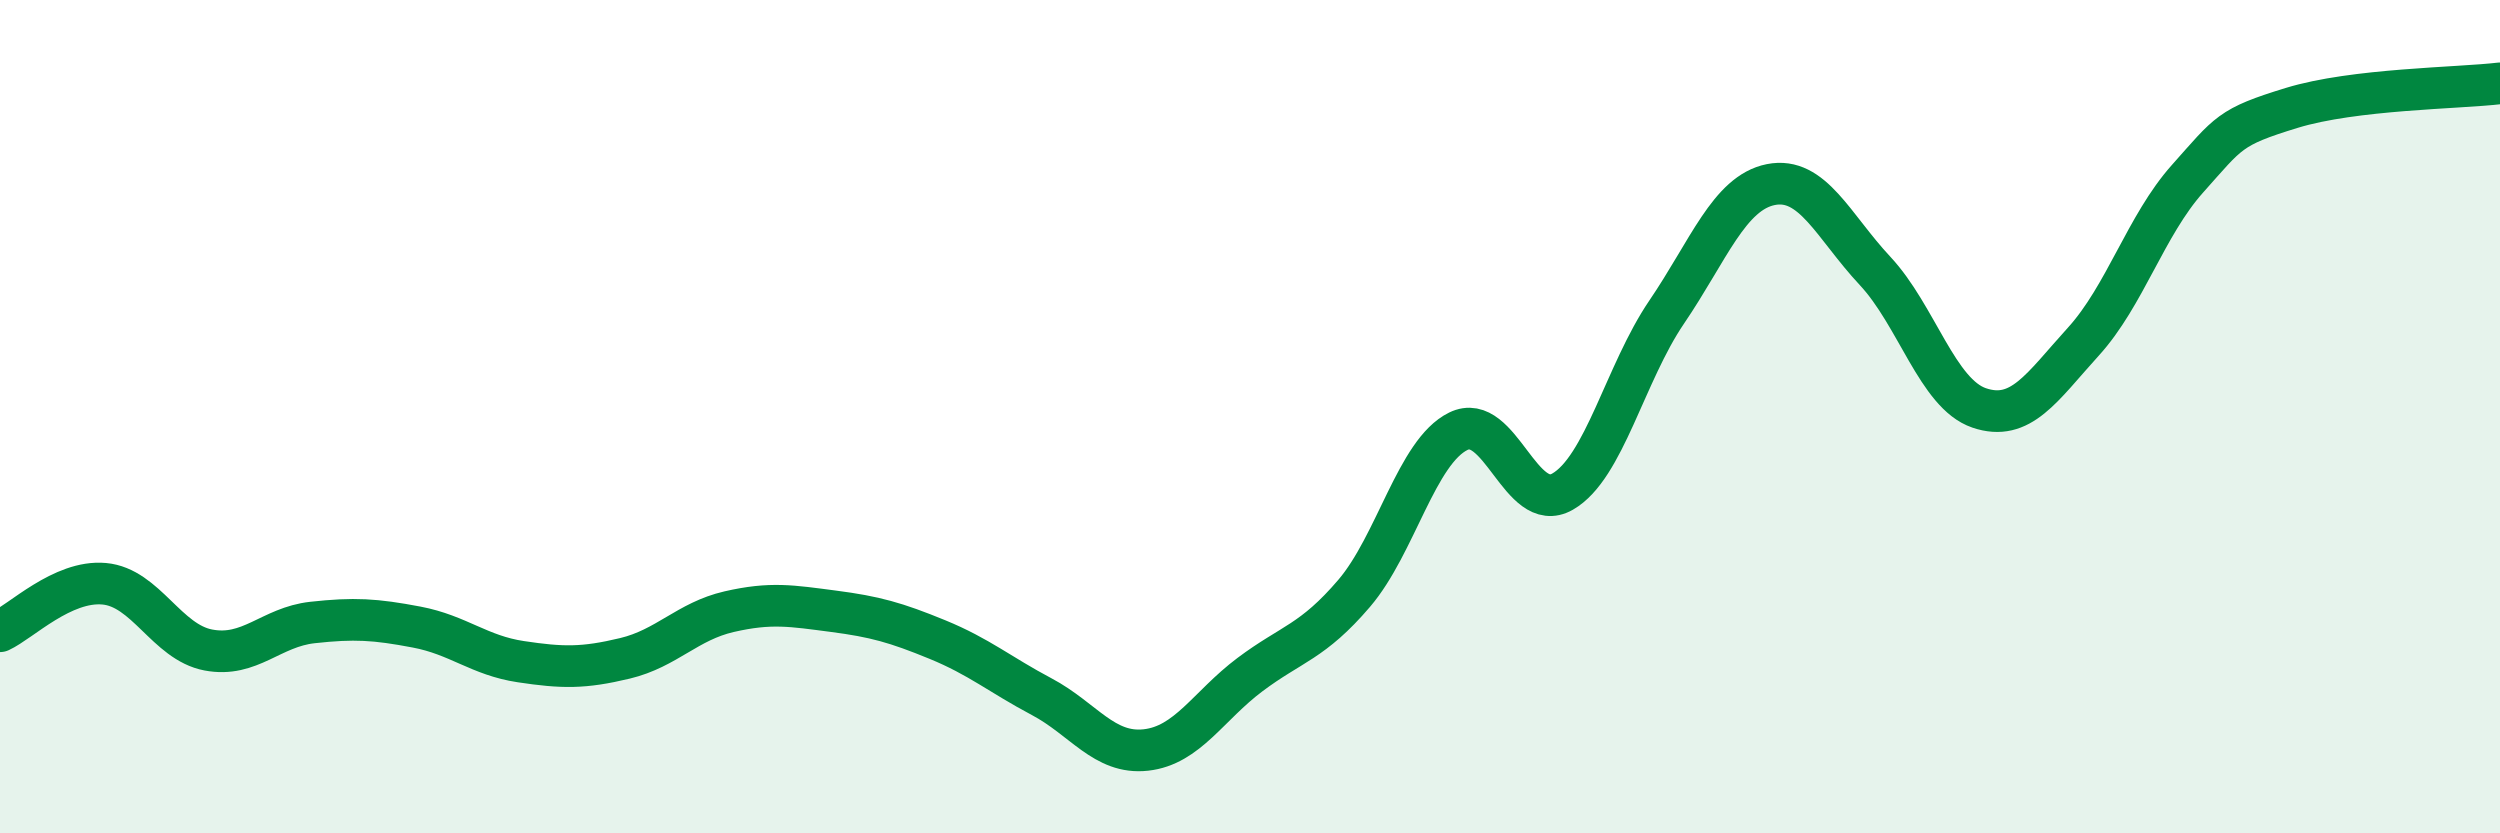
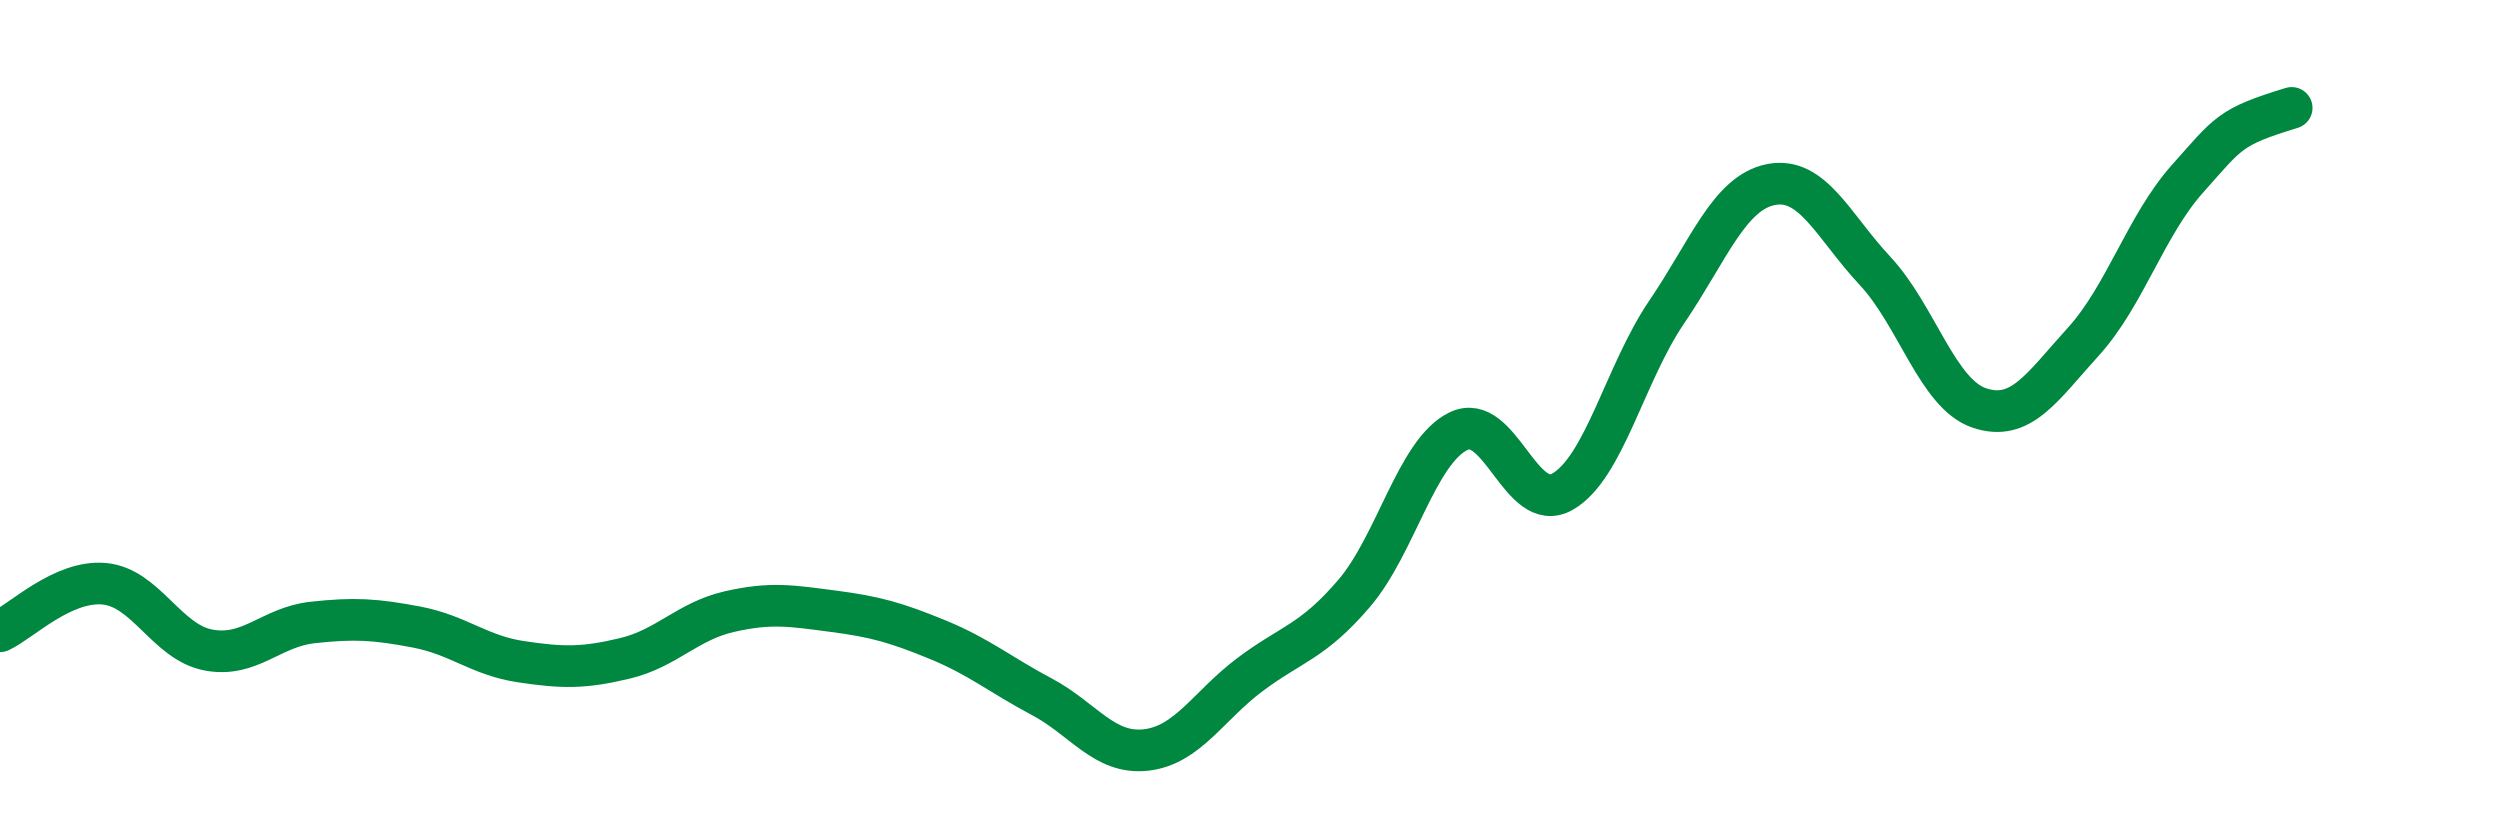
<svg xmlns="http://www.w3.org/2000/svg" width="60" height="20" viewBox="0 0 60 20">
-   <path d="M 0,15.15 C 0.5,14.92 1.5,13.92 2.5,14.01 C 3.5,14.1 4,15.41 5,15.6 C 6,15.79 6.5,15.05 7.5,14.94 C 8.5,14.83 9,14.86 10,15.05 C 11,15.24 11.5,15.73 12.5,15.88 C 13.5,16.03 14,16.04 15,15.8 C 16,15.56 16.5,14.91 17.5,14.68 C 18.5,14.45 19,14.54 20,14.67 C 21,14.8 21.5,14.94 22.5,15.35 C 23.5,15.76 24,16.19 25,16.72 C 26,17.25 26.5,18.11 27.5,18 C 28.5,17.89 29,16.94 30,16.19 C 31,15.44 31.5,15.41 32.5,14.24 C 33.5,13.07 34,10.84 35,10.35 C 36,9.86 36.5,12.37 37.5,11.8 C 38.5,11.23 39,8.96 40,7.49 C 41,6.02 41.5,4.63 42.5,4.43 C 43.5,4.23 44,5.43 45,6.5 C 46,7.57 46.5,9.45 47.5,9.79 C 48.5,10.13 49,9.3 50,8.2 C 51,7.1 51.5,5.41 52.5,4.29 C 53.5,3.17 53.5,3.05 55,2.59 C 56.5,2.13 59,2.12 60,2L60 20L0 20Z" fill="#008740" opacity="0.1" stroke-linecap="round" stroke-linejoin="round" />
-   <path d="M 0,15.15 C 0.5,14.92 1.5,13.92 2.5,14.01 C 3.5,14.1 4,15.41 5,15.6 C 6,15.79 6.5,15.05 7.5,14.94 C 8.5,14.83 9,14.86 10,15.05 C 11,15.24 11.5,15.73 12.5,15.88 C 13.5,16.03 14,16.04 15,15.8 C 16,15.56 16.5,14.91 17.5,14.68 C 18.5,14.45 19,14.54 20,14.67 C 21,14.8 21.5,14.94 22.5,15.35 C 23.5,15.76 24,16.19 25,16.72 C 26,17.25 26.5,18.11 27.5,18 C 28.5,17.89 29,16.94 30,16.19 C 31,15.44 31.5,15.41 32.5,14.24 C 33.5,13.07 34,10.84 35,10.35 C 36,9.86 36.5,12.37 37.5,11.8 C 38.5,11.23 39,8.96 40,7.49 C 41,6.02 41.5,4.63 42.5,4.43 C 43.5,4.23 44,5.43 45,6.5 C 46,7.57 46.5,9.45 47.5,9.79 C 48.5,10.13 49,9.3 50,8.2 C 51,7.1 51.5,5.41 52.5,4.29 C 53.5,3.17 53.5,3.05 55,2.59 C 56.5,2.13 59,2.12 60,2" stroke="#008740" stroke-width="1" fill="none" stroke-linecap="round" stroke-linejoin="round" />
+   <path d="M 0,15.15 C 0.5,14.92 1.5,13.92 2.5,14.01 C 3.5,14.1 4,15.41 5,15.6 C 6,15.79 6.5,15.05 7.5,14.94 C 8.5,14.83 9,14.86 10,15.05 C 11,15.24 11.5,15.73 12.5,15.88 C 13.5,16.03 14,16.04 15,15.8 C 16,15.56 16.5,14.91 17.5,14.68 C 18.5,14.45 19,14.54 20,14.67 C 21,14.8 21.5,14.94 22.5,15.35 C 23.5,15.76 24,16.19 25,16.72 C 26,17.25 26.5,18.11 27.5,18 C 28.5,17.89 29,16.94 30,16.19 C 31,15.44 31.5,15.41 32.5,14.24 C 33.5,13.07 34,10.84 35,10.35 C 36,9.86 36.5,12.37 37.5,11.8 C 38.5,11.23 39,8.96 40,7.49 C 41,6.02 41.5,4.63 42.5,4.43 C 43.5,4.23 44,5.43 45,6.5 C 46,7.57 46.5,9.45 47.5,9.79 C 48.5,10.13 49,9.3 50,8.2 C 51,7.1 51.5,5.41 52.5,4.29 C 53.5,3.17 53.5,3.05 55,2.59 " stroke="#008740" stroke-width="1" fill="none" stroke-linecap="round" stroke-linejoin="round" />
</svg>